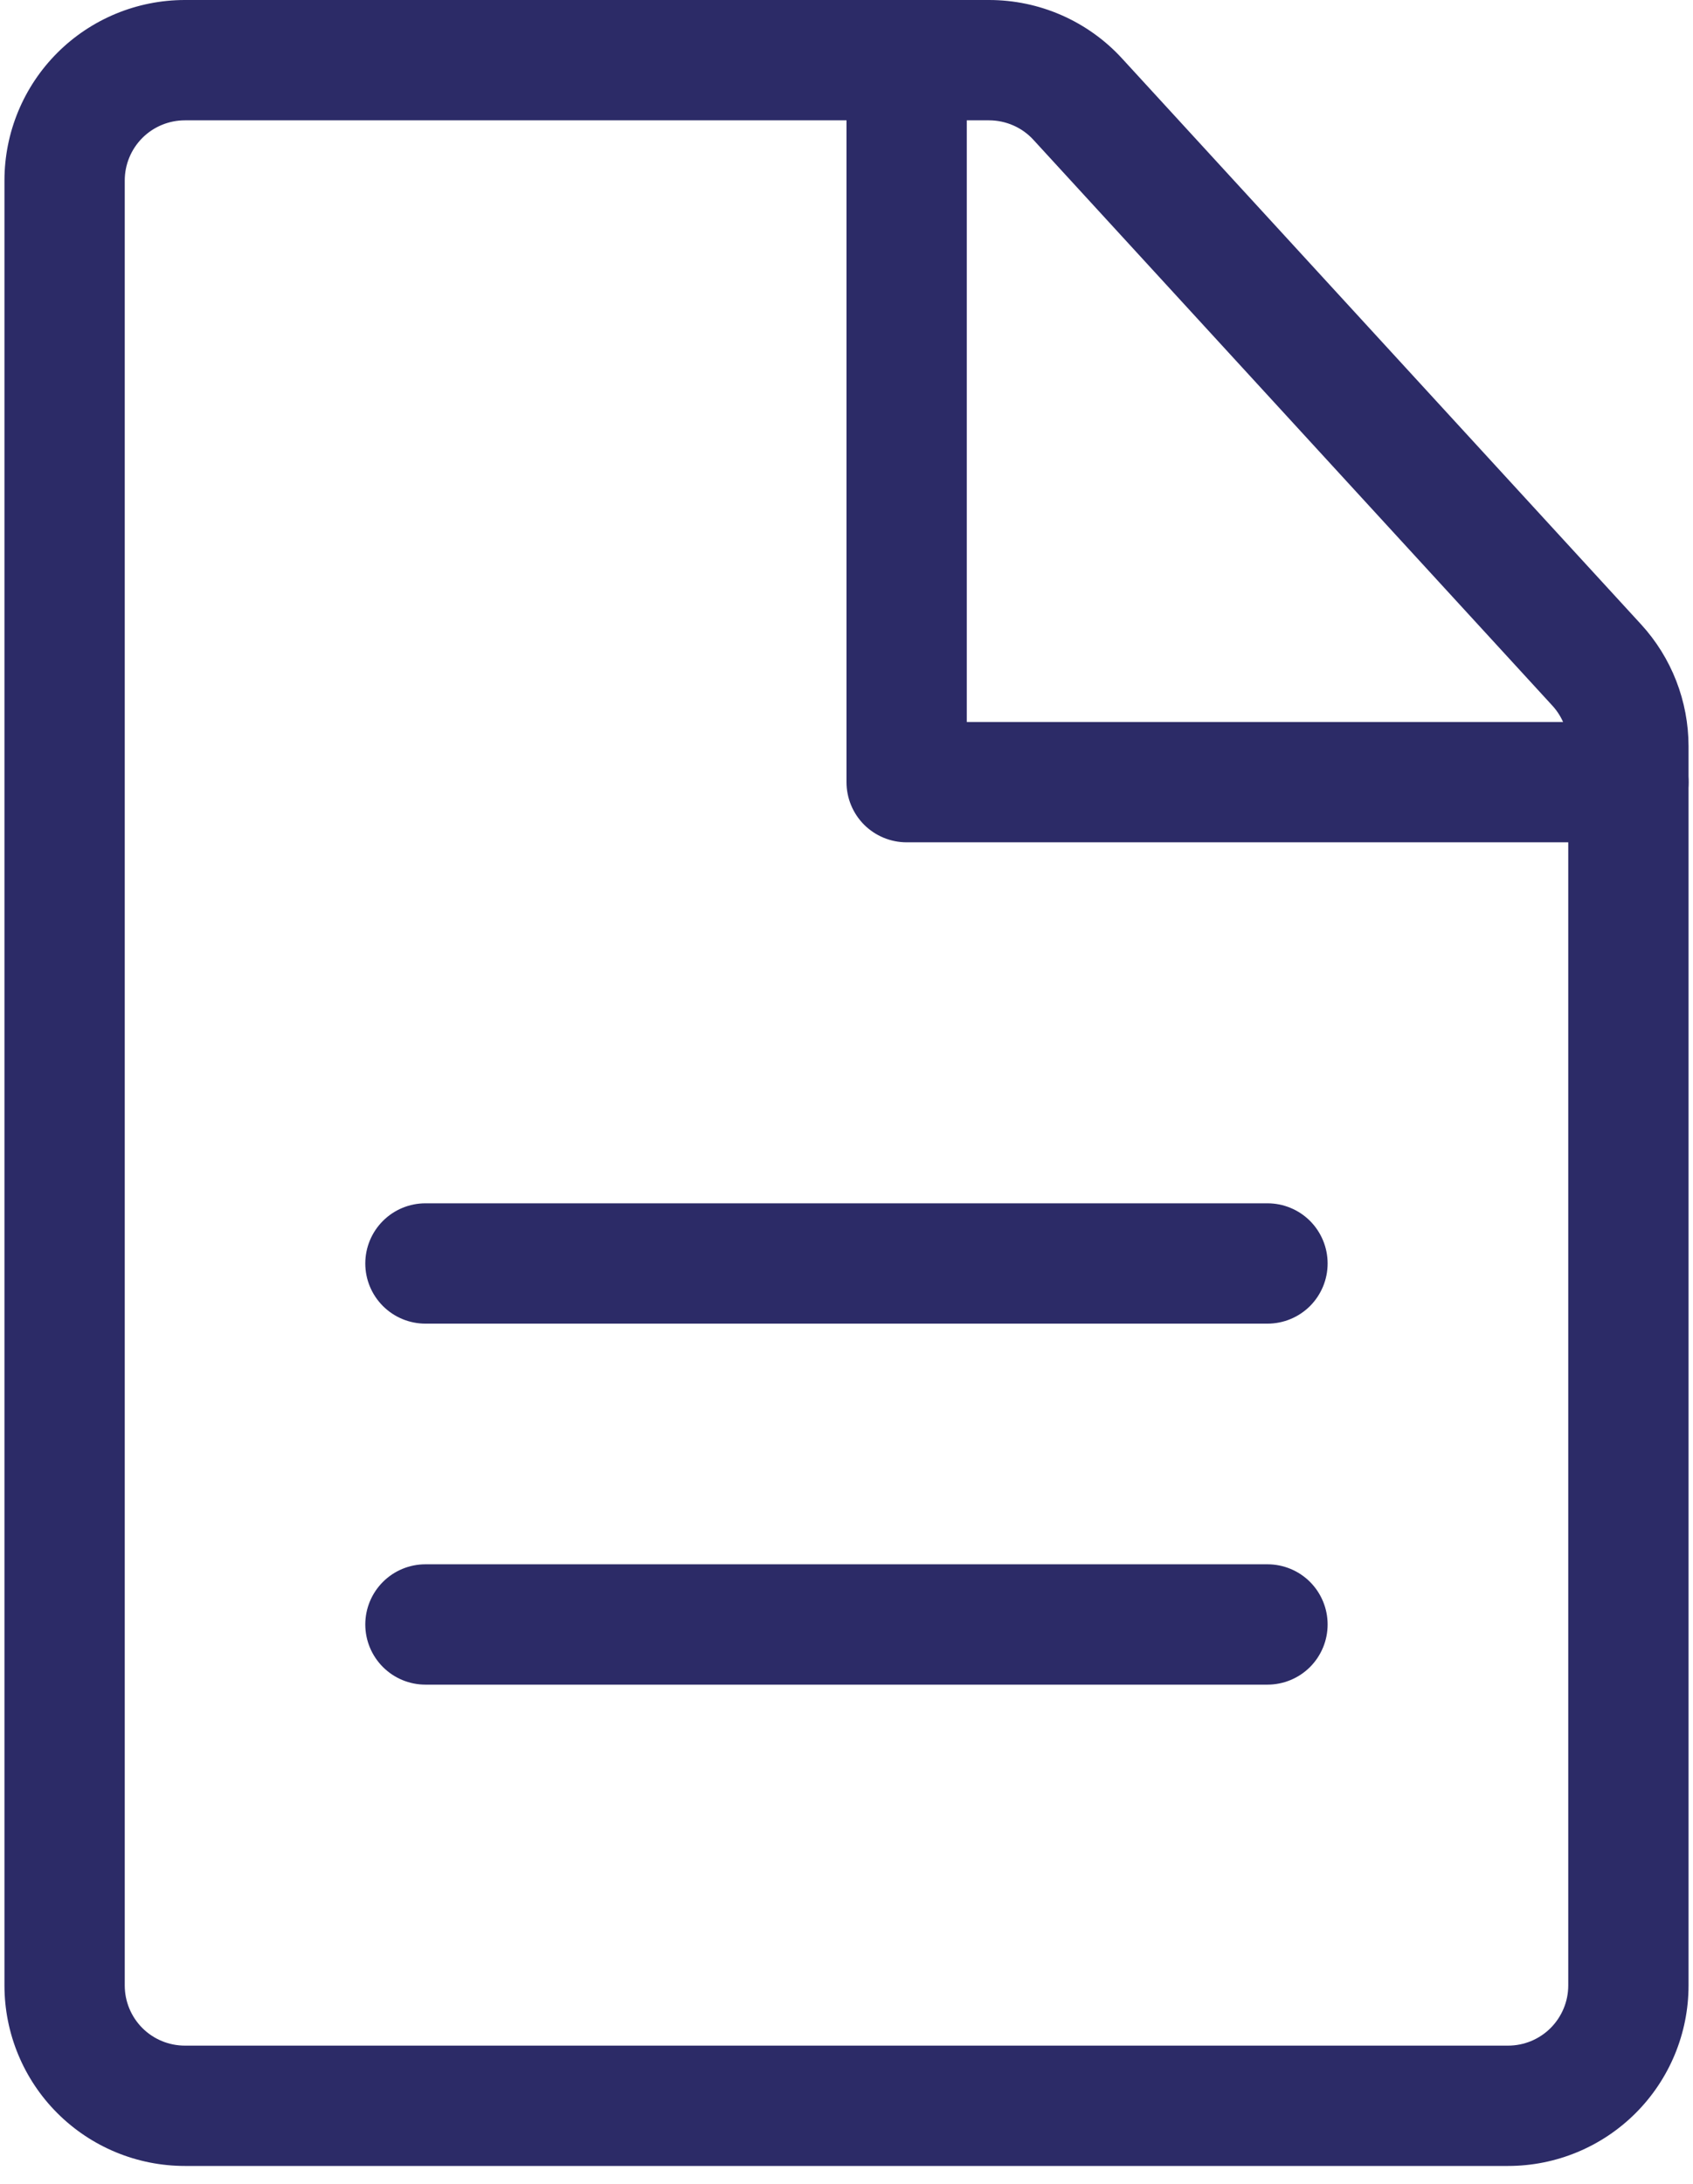
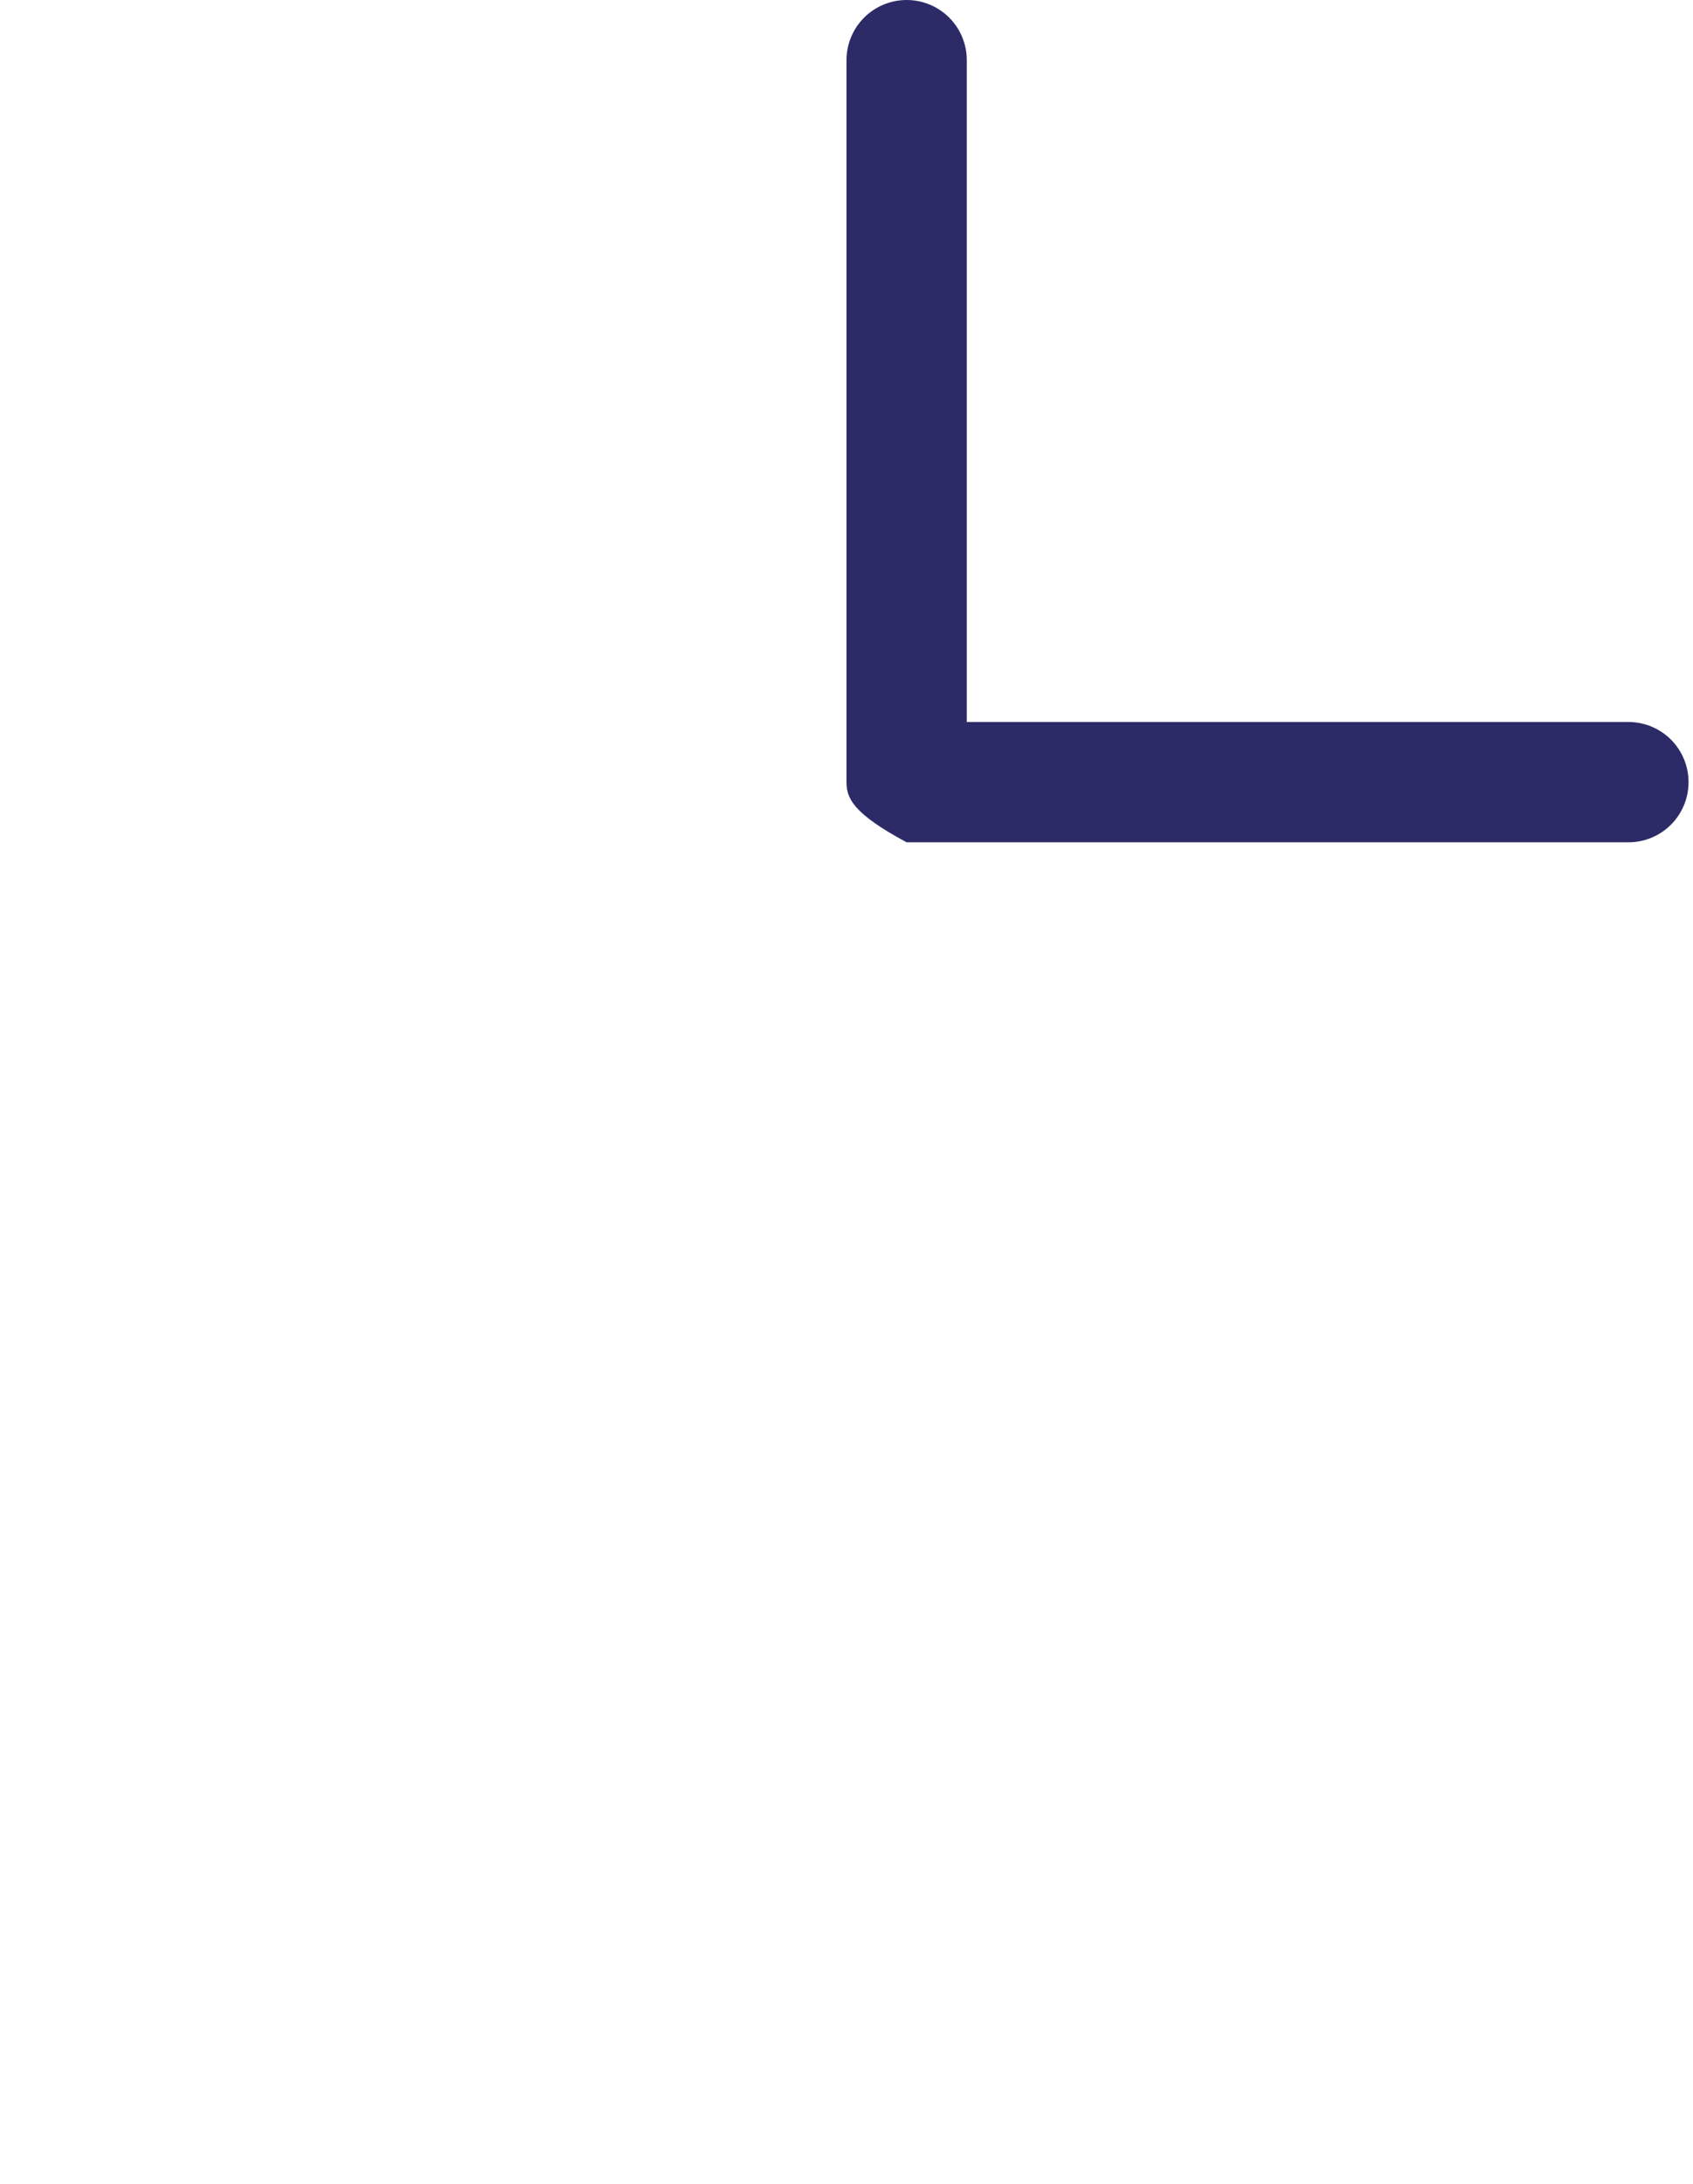
<svg xmlns="http://www.w3.org/2000/svg" width="38" height="49" viewBox="0 0 38 49" fill="none">
-   <path d="M9.549 29.7C9.191 29.7 8.848 29.558 8.595 29.305C8.341 29.051 8.199 28.708 8.199 28.35C8.199 27.992 8.341 27.649 8.595 27.395C8.848 27.142 9.191 27 9.549 27H28.449C28.807 27 29.151 27.142 29.404 27.395C29.657 27.649 29.799 27.992 29.799 28.35C29.799 28.708 29.657 29.051 29.404 29.305C29.151 29.558 28.807 29.7 28.449 29.7H9.549ZM9.549 37.8C9.191 37.8 8.848 37.658 8.595 37.405C8.341 37.151 8.199 36.808 8.199 36.45C8.199 36.092 8.341 35.749 8.595 35.495C8.848 35.242 9.191 35.1 9.549 35.1H28.449C28.807 35.1 29.151 35.242 29.404 35.495C29.657 35.749 29.799 36.092 29.799 36.45C29.799 36.808 29.657 37.151 29.404 37.405C29.151 37.658 28.807 37.8 28.449 37.8H9.549Z" fill="#2C2B67" />
-   <path fill-rule="evenodd" clip-rule="evenodd" d="M22.199 3.77303e-07H4.15C3.075 3.77303e-07 2.045 0.427 1.286 1.186C0.526 1.946 0.1 2.976 0.1 4.05V44.55C0.1 45.624 0.526 46.654 1.286 47.414C2.045 48.173 3.075 48.6 4.15 48.6H33.85C34.924 48.6 35.954 48.173 36.713 47.414C37.473 46.654 37.9 45.624 37.9 44.55V16.745C37.899 15.732 37.519 14.755 36.833 14.008L25.185 1.312C24.806 0.898 24.344 0.568 23.83 0.342C23.316 0.116 22.761 -0 22.199 3.77303e-07ZM2.8 4.05C2.8 3.692 2.942 3.349 3.195 3.095C3.448 2.842 3.792 2.7 4.15 2.7H22.199C22.386 2.7 22.572 2.739 22.743 2.814C22.915 2.889 23.069 2.999 23.195 3.137L34.843 15.833C35.072 16.082 35.199 16.407 35.2 16.745V44.55C35.2 44.908 35.057 45.251 34.804 45.505C34.551 45.758 34.208 45.9 33.85 45.9H4.15C3.792 45.9 3.448 45.758 3.195 45.505C2.942 45.251 2.8 44.908 2.8 44.55V4.05Z" fill="#2C2B67" />
-   <path d="M21.7 16.2H36.55C36.908 16.2 37.251 16.342 37.505 16.595C37.758 16.849 37.9 17.192 37.9 17.55C37.9 17.908 37.758 18.251 37.505 18.505C37.251 18.758 36.908 18.9 36.55 18.9H20.35C19.992 18.9 19.649 18.758 19.395 18.505C19.142 18.251 19 17.908 19 17.55V1.35C19 0.992 19.142 0.649 19.395 0.395C19.649 0.142 19.992 0 20.35 0C20.708 0 21.051 0.142 21.305 0.395C21.558 0.649 21.7 0.992 21.7 1.35V16.2Z" fill="#2C2B67" />
+   <path d="M21.7 16.2H36.55C36.908 16.2 37.251 16.342 37.505 16.595C37.758 16.849 37.9 17.192 37.9 17.55C37.9 17.908 37.758 18.251 37.505 18.505C37.251 18.758 36.908 18.9 36.55 18.9H20.35C19.142 18.251 19 17.908 19 17.55V1.35C19 0.992 19.142 0.649 19.395 0.395C19.649 0.142 19.992 0 20.35 0C20.708 0 21.051 0.142 21.305 0.395C21.558 0.649 21.7 0.992 21.7 1.35V16.2Z" fill="#2C2B67" />
</svg>